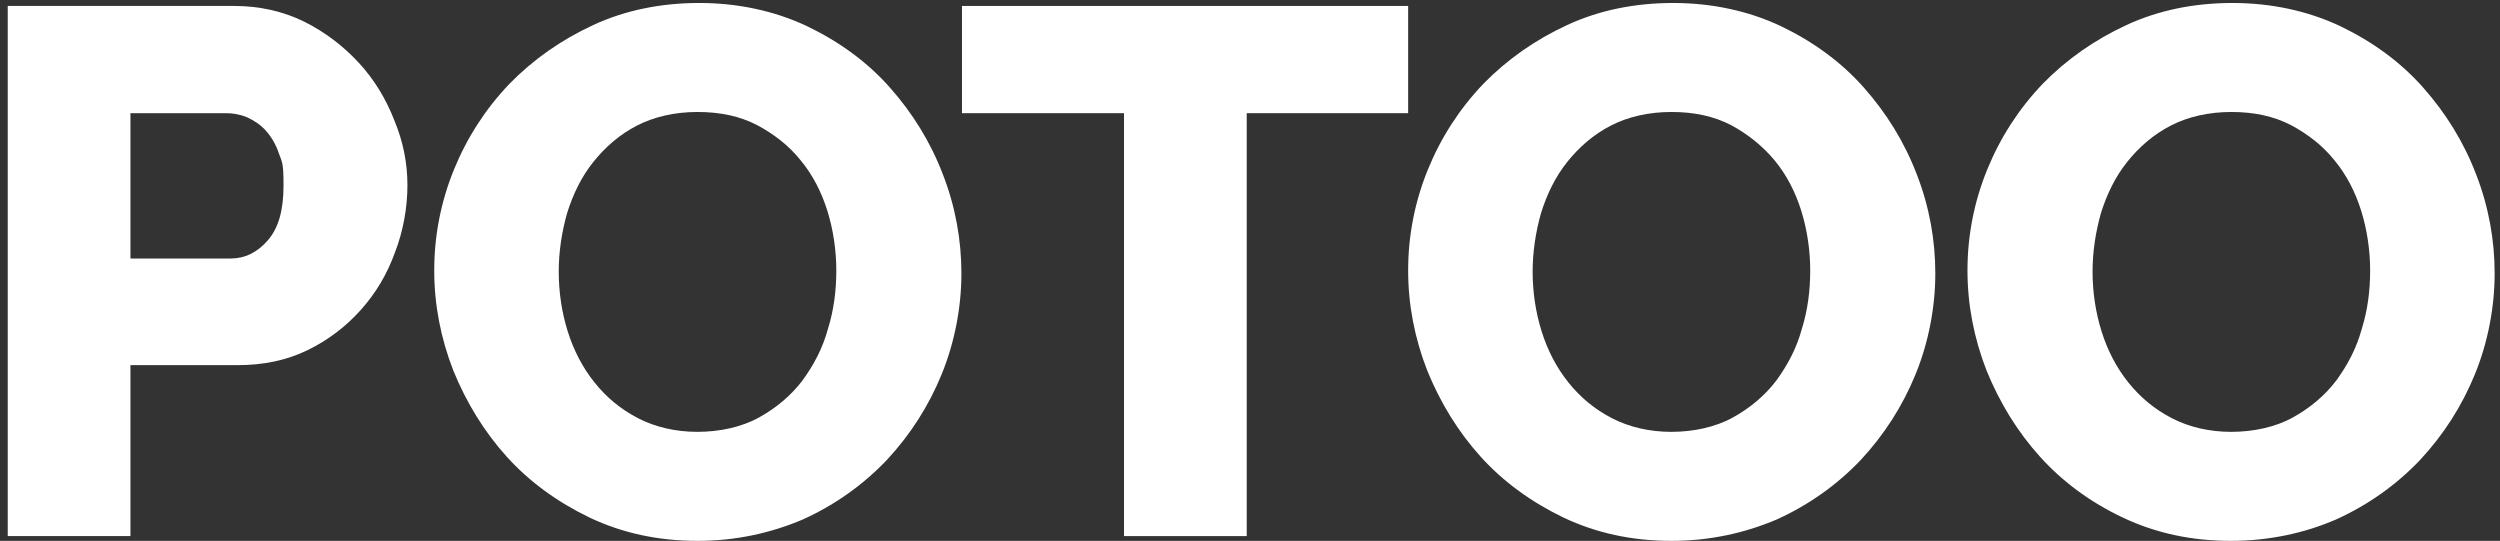
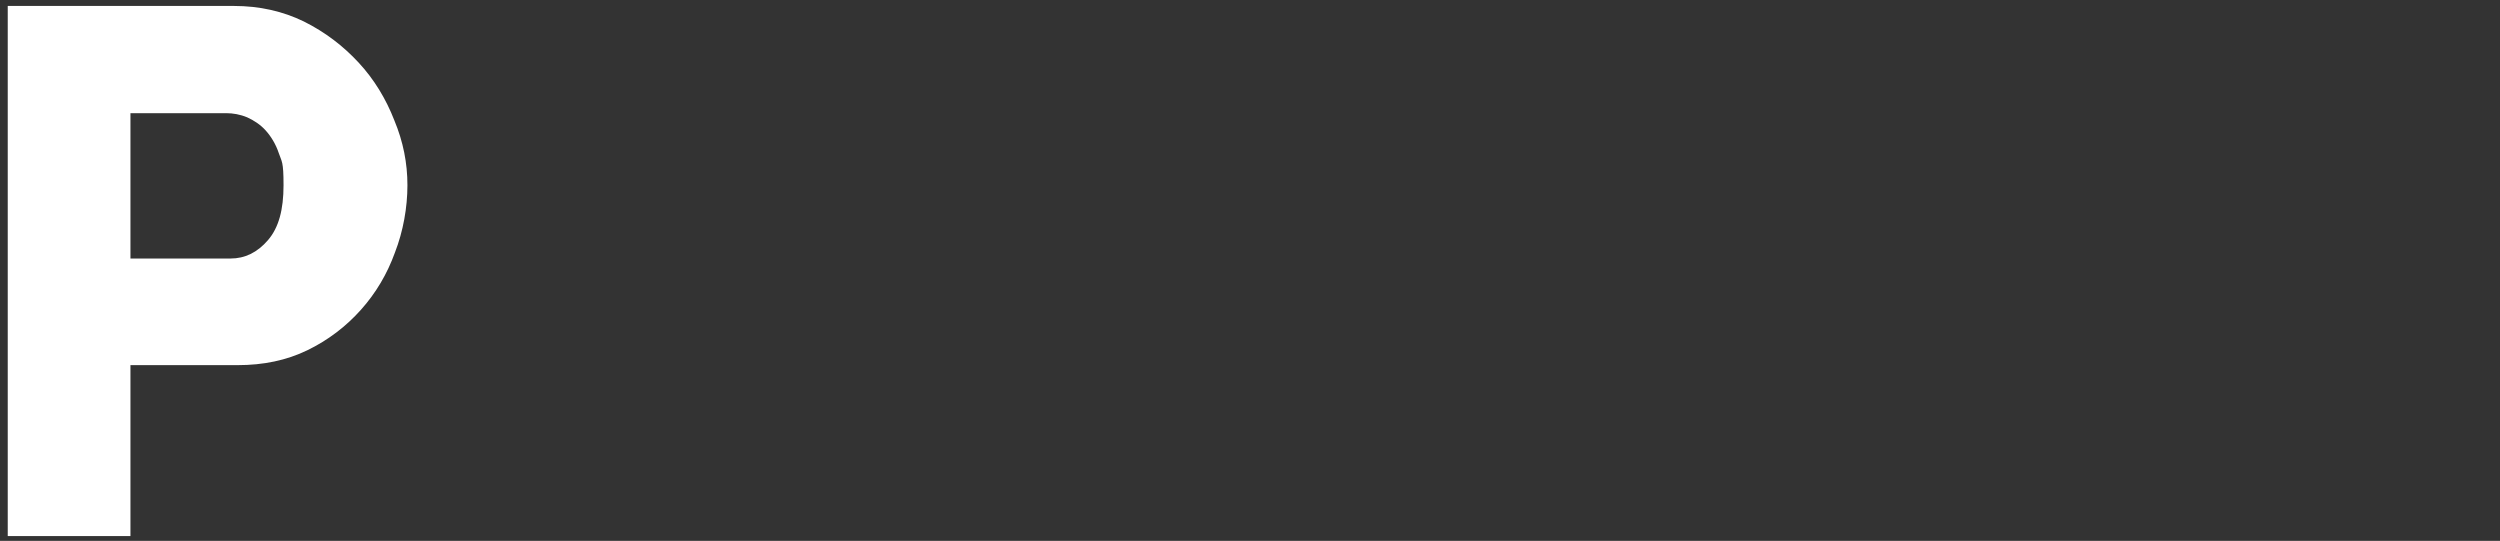
<svg xmlns="http://www.w3.org/2000/svg" id="Layer_1" version="1.1" viewBox="0 0 419.7 90.8">
  <rect x="0" y="0" width="419.7" height="90.8" fill="#333333" stroke="none" />
  <defs>
    <style>
      .st0 {
        fill: #fff;
      }
    </style>
  </defs>
  <path class="st0" d="M1.3,90V1h38c4.3,0,8.2.9,11.7,2.6,3.6,1.8,6.6,4.1,9.2,6.9,2.6,2.8,4.6,6.1,6,9.7,1.5,3.6,2.2,7.2,2.2,10.9s-.7,7.7-2.1,11.3c-1.3,3.6-3.2,6.8-5.7,9.6s-5.5,5.1-9,6.8-7.4,2.5-11.7,2.5h-18v28.7H1.3ZM21.9,43.4h16.8c2.4,0,4.5-1,6.3-3.1s2.6-5.1,2.6-9.2-.3-3.9-.8-5.4-1.3-2.8-2.2-3.8-2-1.7-3.1-2.2c-1.2-.5-2.4-.7-3.5-.7h-16.1v24.4Z" />
-   <path class="st0" d="M117.1,90.8c-6.6,0-12.6-1.3-18.1-3.9-5.4-2.6-10.1-6-13.9-10.2s-6.8-9.1-9-14.5c-2.1-5.4-3.2-11-3.2-16.8s1.1-11.5,3.3-16.9c2.2-5.4,5.3-10.2,9.3-14.4,4-4.1,8.7-7.4,14.1-9.9,5.4-2.5,11.4-3.7,17.8-3.7s12.6,1.3,18.1,3.9c5.4,2.6,10.1,6,13.9,10.3,3.8,4.3,6.8,9.1,8.9,14.6,2.1,5.4,3.1,11,3.1,16.6s-1.1,11.5-3.3,16.9-5.3,10.2-9.2,14.4c-3.9,4.1-8.6,7.5-14.1,10-5.4,2.3-11.3,3.6-17.7,3.6ZM93.8,45.6c0,3.4.5,6.8,1.5,10s2.5,6.1,4.5,8.6,4.4,4.5,7.3,6,6.3,2.3,10,2.3,7.4-.8,10.3-2.4c2.9-1.6,5.4-3.7,7.3-6.2,1.9-2.6,3.4-5.4,4.3-8.7,1-3.2,1.4-6.5,1.4-9.8s-.5-6.8-1.5-10-2.5-6.1-4.5-8.5c-2-2.5-4.5-4.4-7.3-5.9-2.9-1.5-6.2-2.2-10-2.2s-7.3.8-10.2,2.3-5.3,3.6-7.3,6.1-3.4,5.4-4.4,8.6c-.9,3.2-1.4,6.5-1.4,9.8Z" />
-   <path class="st0" d="M236.4,19h-27.1v71h-20.6V19h-27.2V1h74.9v18Z" />
-   <path class="st0" d="M280.6,90.8c-6.6,0-12.6-1.3-18.1-3.9-5.4-2.6-10.1-6-13.9-10.2-3.8-4.2-6.8-9.1-9-14.5-2.1-5.4-3.2-11-3.2-16.8s1.1-11.5,3.3-16.9,5.3-10.2,9.3-14.4c4-4.1,8.7-7.4,14.1-9.9,5.4-2.5,11.4-3.7,17.8-3.7s12.6,1.3,18.1,3.9c5.4,2.6,10.1,6,13.9,10.3,3.8,4.3,6.8,9.1,8.9,14.6,2.1,5.4,3.1,11,3.1,16.6s-1.1,11.5-3.3,16.9c-2.2,5.4-5.3,10.2-9.2,14.4-3.9,4.1-8.6,7.5-14.1,10-5.4,2.3-11.3,3.6-17.7,3.6ZM257.3,45.6c0,3.4.5,6.8,1.5,10s2.5,6.1,4.5,8.6,4.4,4.5,7.3,6,6.3,2.3,10,2.3,7.4-.8,10.3-2.4,5.4-3.7,7.3-6.2c1.9-2.6,3.4-5.4,4.3-8.7,1-3.2,1.4-6.5,1.4-9.8s-.5-6.8-1.5-10-2.5-6.1-4.5-8.5-4.5-4.4-7.3-5.9c-2.9-1.5-6.2-2.2-10-2.2s-7.3.8-10.2,2.3-5.3,3.6-7.3,6.1-3.4,5.4-4.4,8.6c-.9,3.2-1.4,6.5-1.4,9.8Z" />
-   <path class="st0" d="M374.5,90.8c-6.6,0-12.6-1.3-18.1-3.9s-10.1-6-13.9-10.2-6.8-9.1-9-14.5c-2.1-5.4-3.2-11-3.2-16.8s1.1-11.5,3.3-16.9c2.2-5.4,5.3-10.2,9.3-14.4,4-4.1,8.7-7.4,14.1-9.9,5.4-2.5,11.4-3.7,17.8-3.7s12.6,1.3,18.1,3.9c5.4,2.6,10.1,6,13.9,10.3,3.8,4.3,6.8,9.1,8.9,14.6,2.1,5.4,3.1,11,3.1,16.6s-1.1,11.5-3.3,16.9c-2.2,5.4-5.3,10.2-9.2,14.4-3.9,4.1-8.6,7.5-14.1,10-5.3,2.3-11.3,3.6-17.7,3.6ZM351.3,45.6c0,3.4.5,6.8,1.5,10s2.5,6.1,4.5,8.6,4.4,4.5,7.3,6,6.3,2.3,10,2.3,7.4-.8,10.3-2.4,5.4-3.7,7.3-6.2c1.9-2.6,3.4-5.4,4.3-8.7,1-3.2,1.4-6.5,1.4-9.8s-.5-6.8-1.5-10-2.5-6.1-4.5-8.5c-2-2.5-4.5-4.4-7.3-5.9-2.9-1.5-6.2-2.2-10-2.2s-7.3.8-10.2,2.3c-2.9,1.5-5.3,3.6-7.3,6.1s-3.4,5.4-4.4,8.6c-.9,3.2-1.4,6.5-1.4,9.8Z" />
</svg>